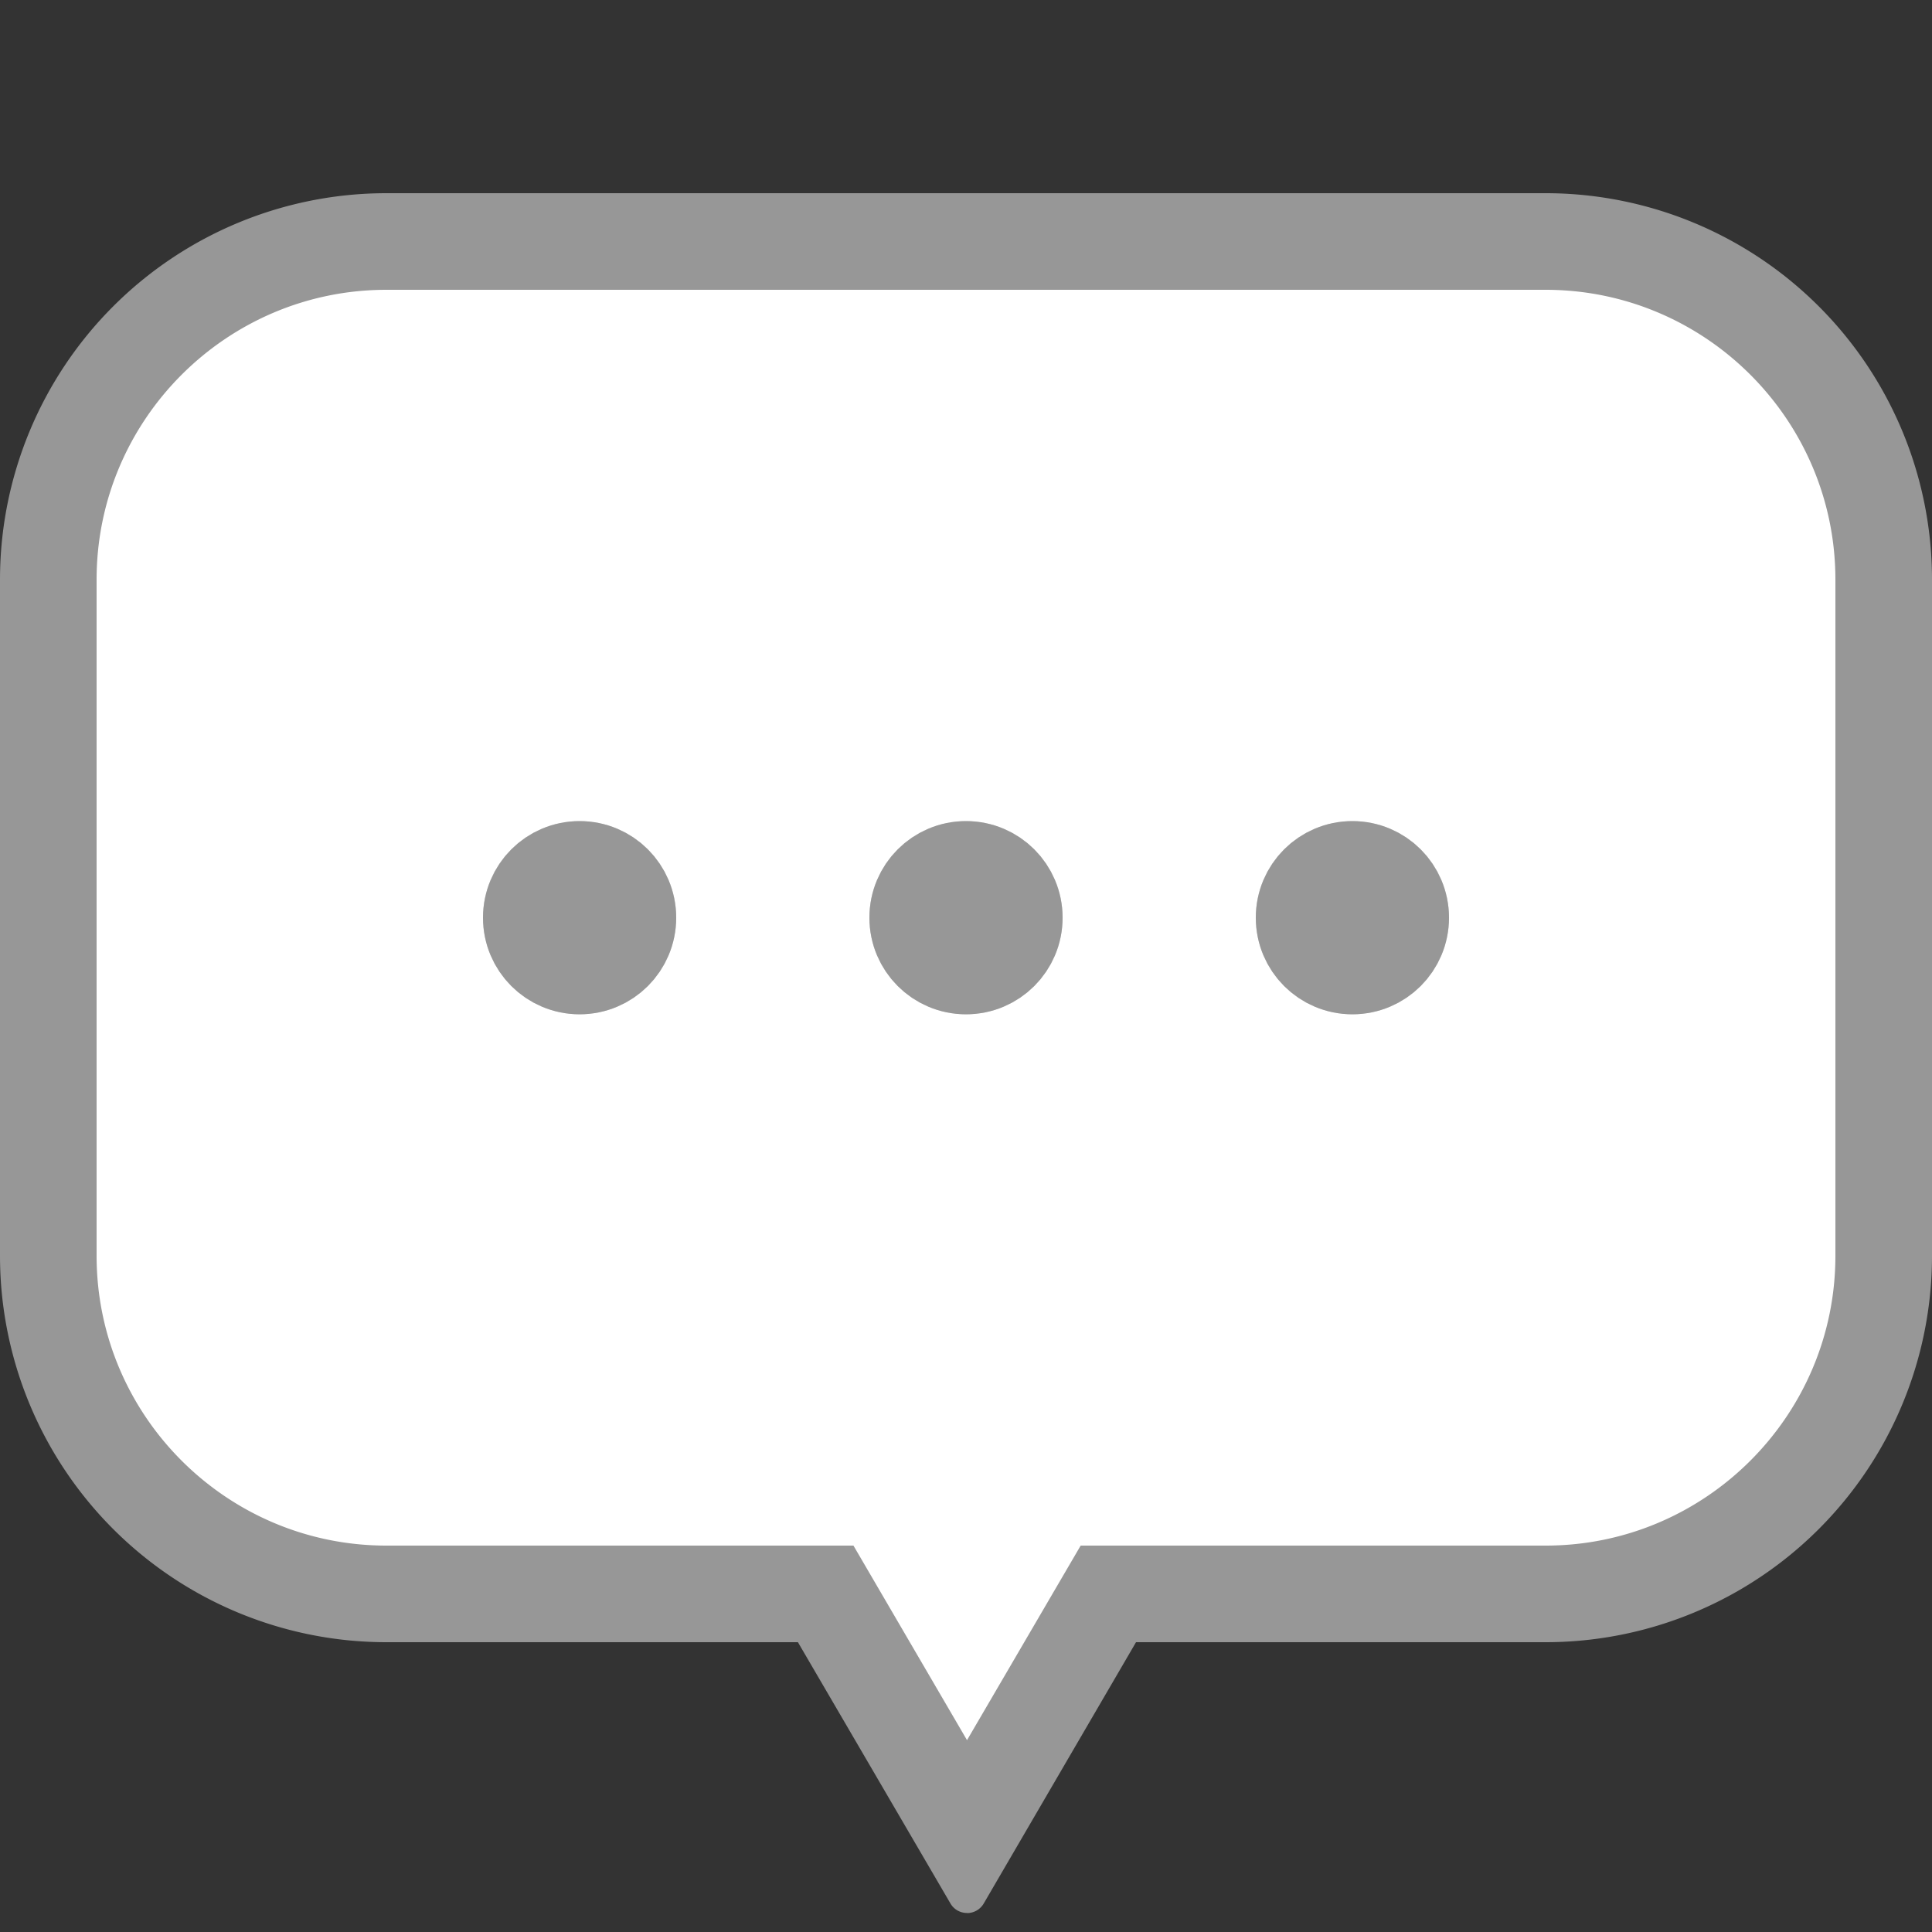
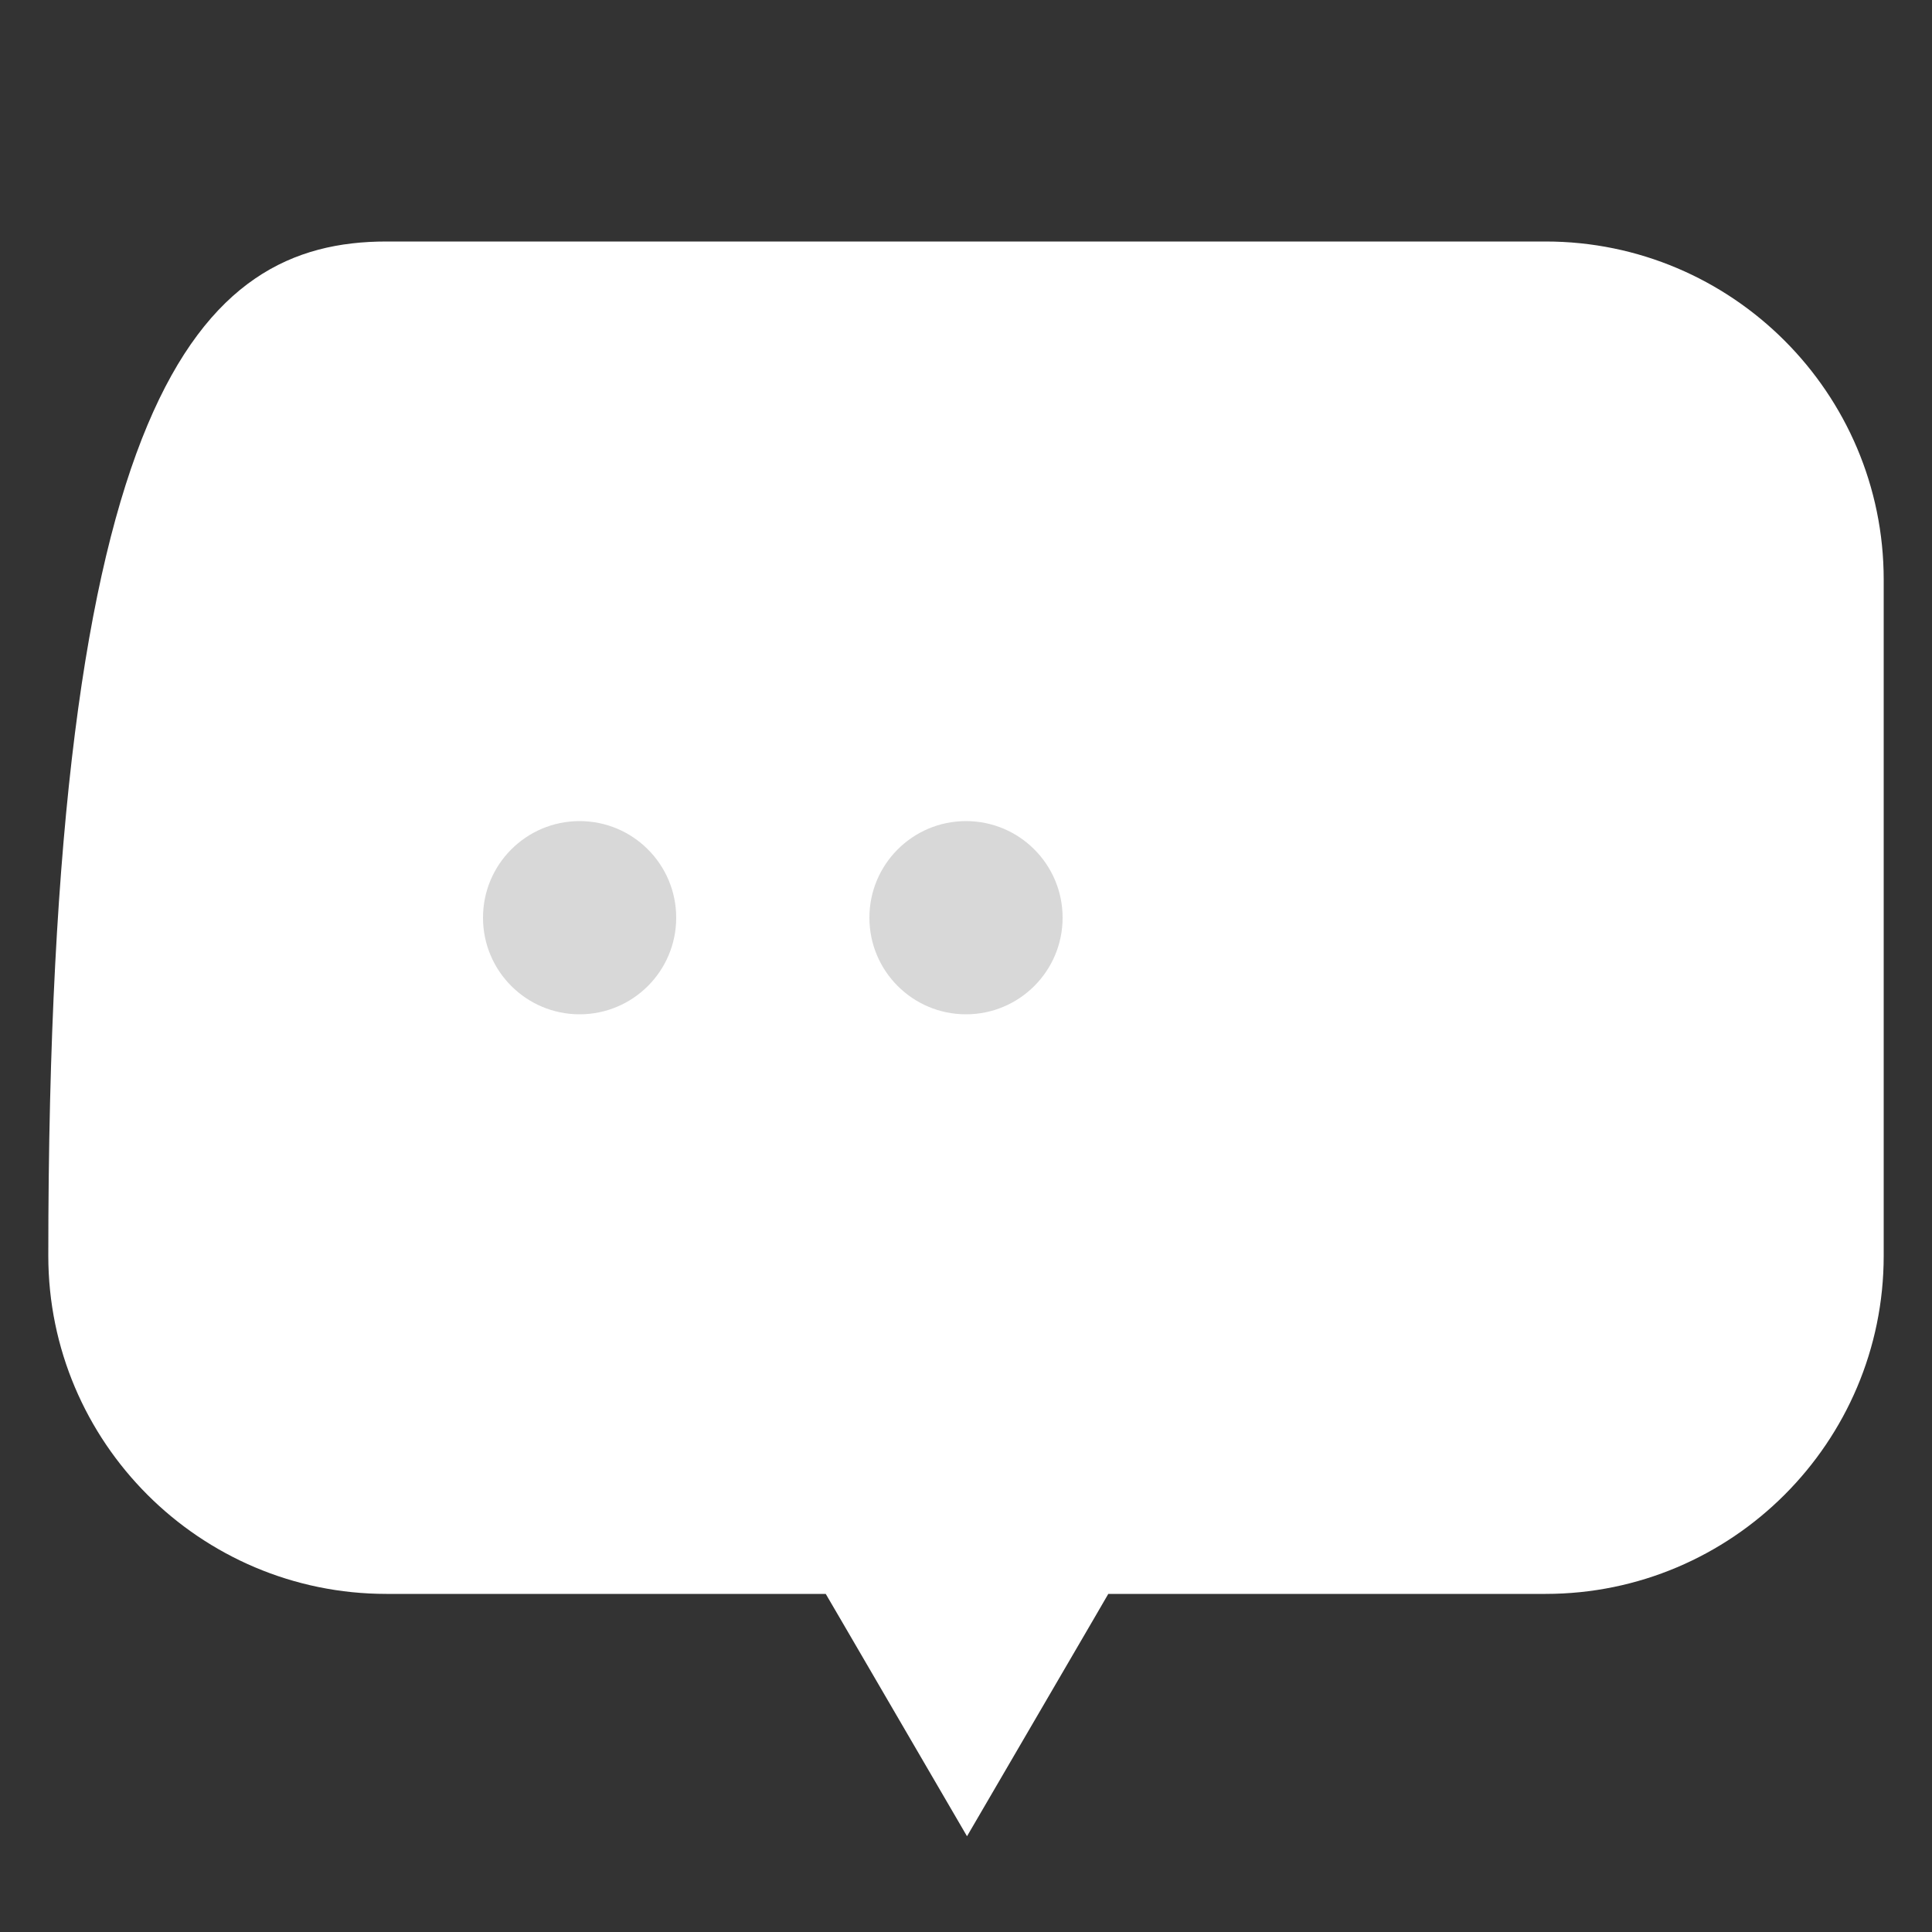
<svg xmlns="http://www.w3.org/2000/svg" data-name="ic_reply copy" width="20" height="20" viewBox="0 0 20 20">
  <rect x="0" y="0" width="20" height="20" fill="#333333" stroke="none" />
  <g data-name="Combined Shape" style="stroke-miterlimit:10;fill:#fff">
-     <path d="m10.01 17.008-1.317-2.26-.145-.248H4C2.07 14.5.5 12.93.5 11V4C.5 2.07 2.07.5 4 .5h12c1.93 0 3.5 1.57 3.5 3.5v7c0 1.93-1.57 3.5-3.5 3.5h-4.527l-.144.248-1.318 2.26z" style="stroke:none" transform="translate(0 2)" />
-     <path d="M10.01 16.015 11.187 14H16c1.654 0 3-1.346 3-3V4c0-1.654-1.346-3-3-3H4C2.346 1 1 2.346 1 4v7c0 1.654 1.346 3 3 3h4.835l1.176 2.015m0 1.788a.197.197 0 0 1-.173-.1L8.26 15H4a4 4 0 0 1-4-4V4a4 4 0 0 1 4-4h12a4 4 0 0 1 4 4v7a4 4 0 0 1-4 4h-4.24l-1.576 2.704a.199.199 0 0 1-.174.1z" style="fill:#979797;stroke:none" transform="translate(0 2)" />
+     <path d="m10.01 17.008-1.317-2.26-.145-.248H4C2.07 14.5.5 12.93.5 11C.5 2.07 2.07.5 4 .5h12c1.93 0 3.5 1.57 3.5 3.5v7c0 1.93-1.57 3.5-3.5 3.5h-4.527l-.144.248-1.318 2.26z" style="stroke:none" transform="translate(0 2)" />
  </g>
  <g data-name="Group 17">
    <g style="fill:#d8d8d8;stroke:#979797;stroke-miterlimit:10" transform="translate(5 8.5)">
      <circle cx="1" cy="1" r="1" style="stroke:none" />
-       <circle cx="1" cy="1" r=".5" style="fill:none" />
    </g>
    <g data-name="Oval Copy" transform="translate(9 8.5)" style="fill:#d8d8d8;stroke:#979797;stroke-miterlimit:10">
      <circle cx="1" cy="1" r="1" style="stroke:none" />
-       <circle cx="1" cy="1" r=".5" style="fill:none" />
    </g>
    <g data-name="Oval Copy 2" transform="translate(13 8.5)" style="fill:#d8d8d8;stroke:#979797;stroke-miterlimit:10">
-       <circle cx="1" cy="1" r="1" style="stroke:none" />
-       <circle cx="1" cy="1" r=".5" style="fill:none" />
-     </g>
+       </g>
  </g>
</svg>